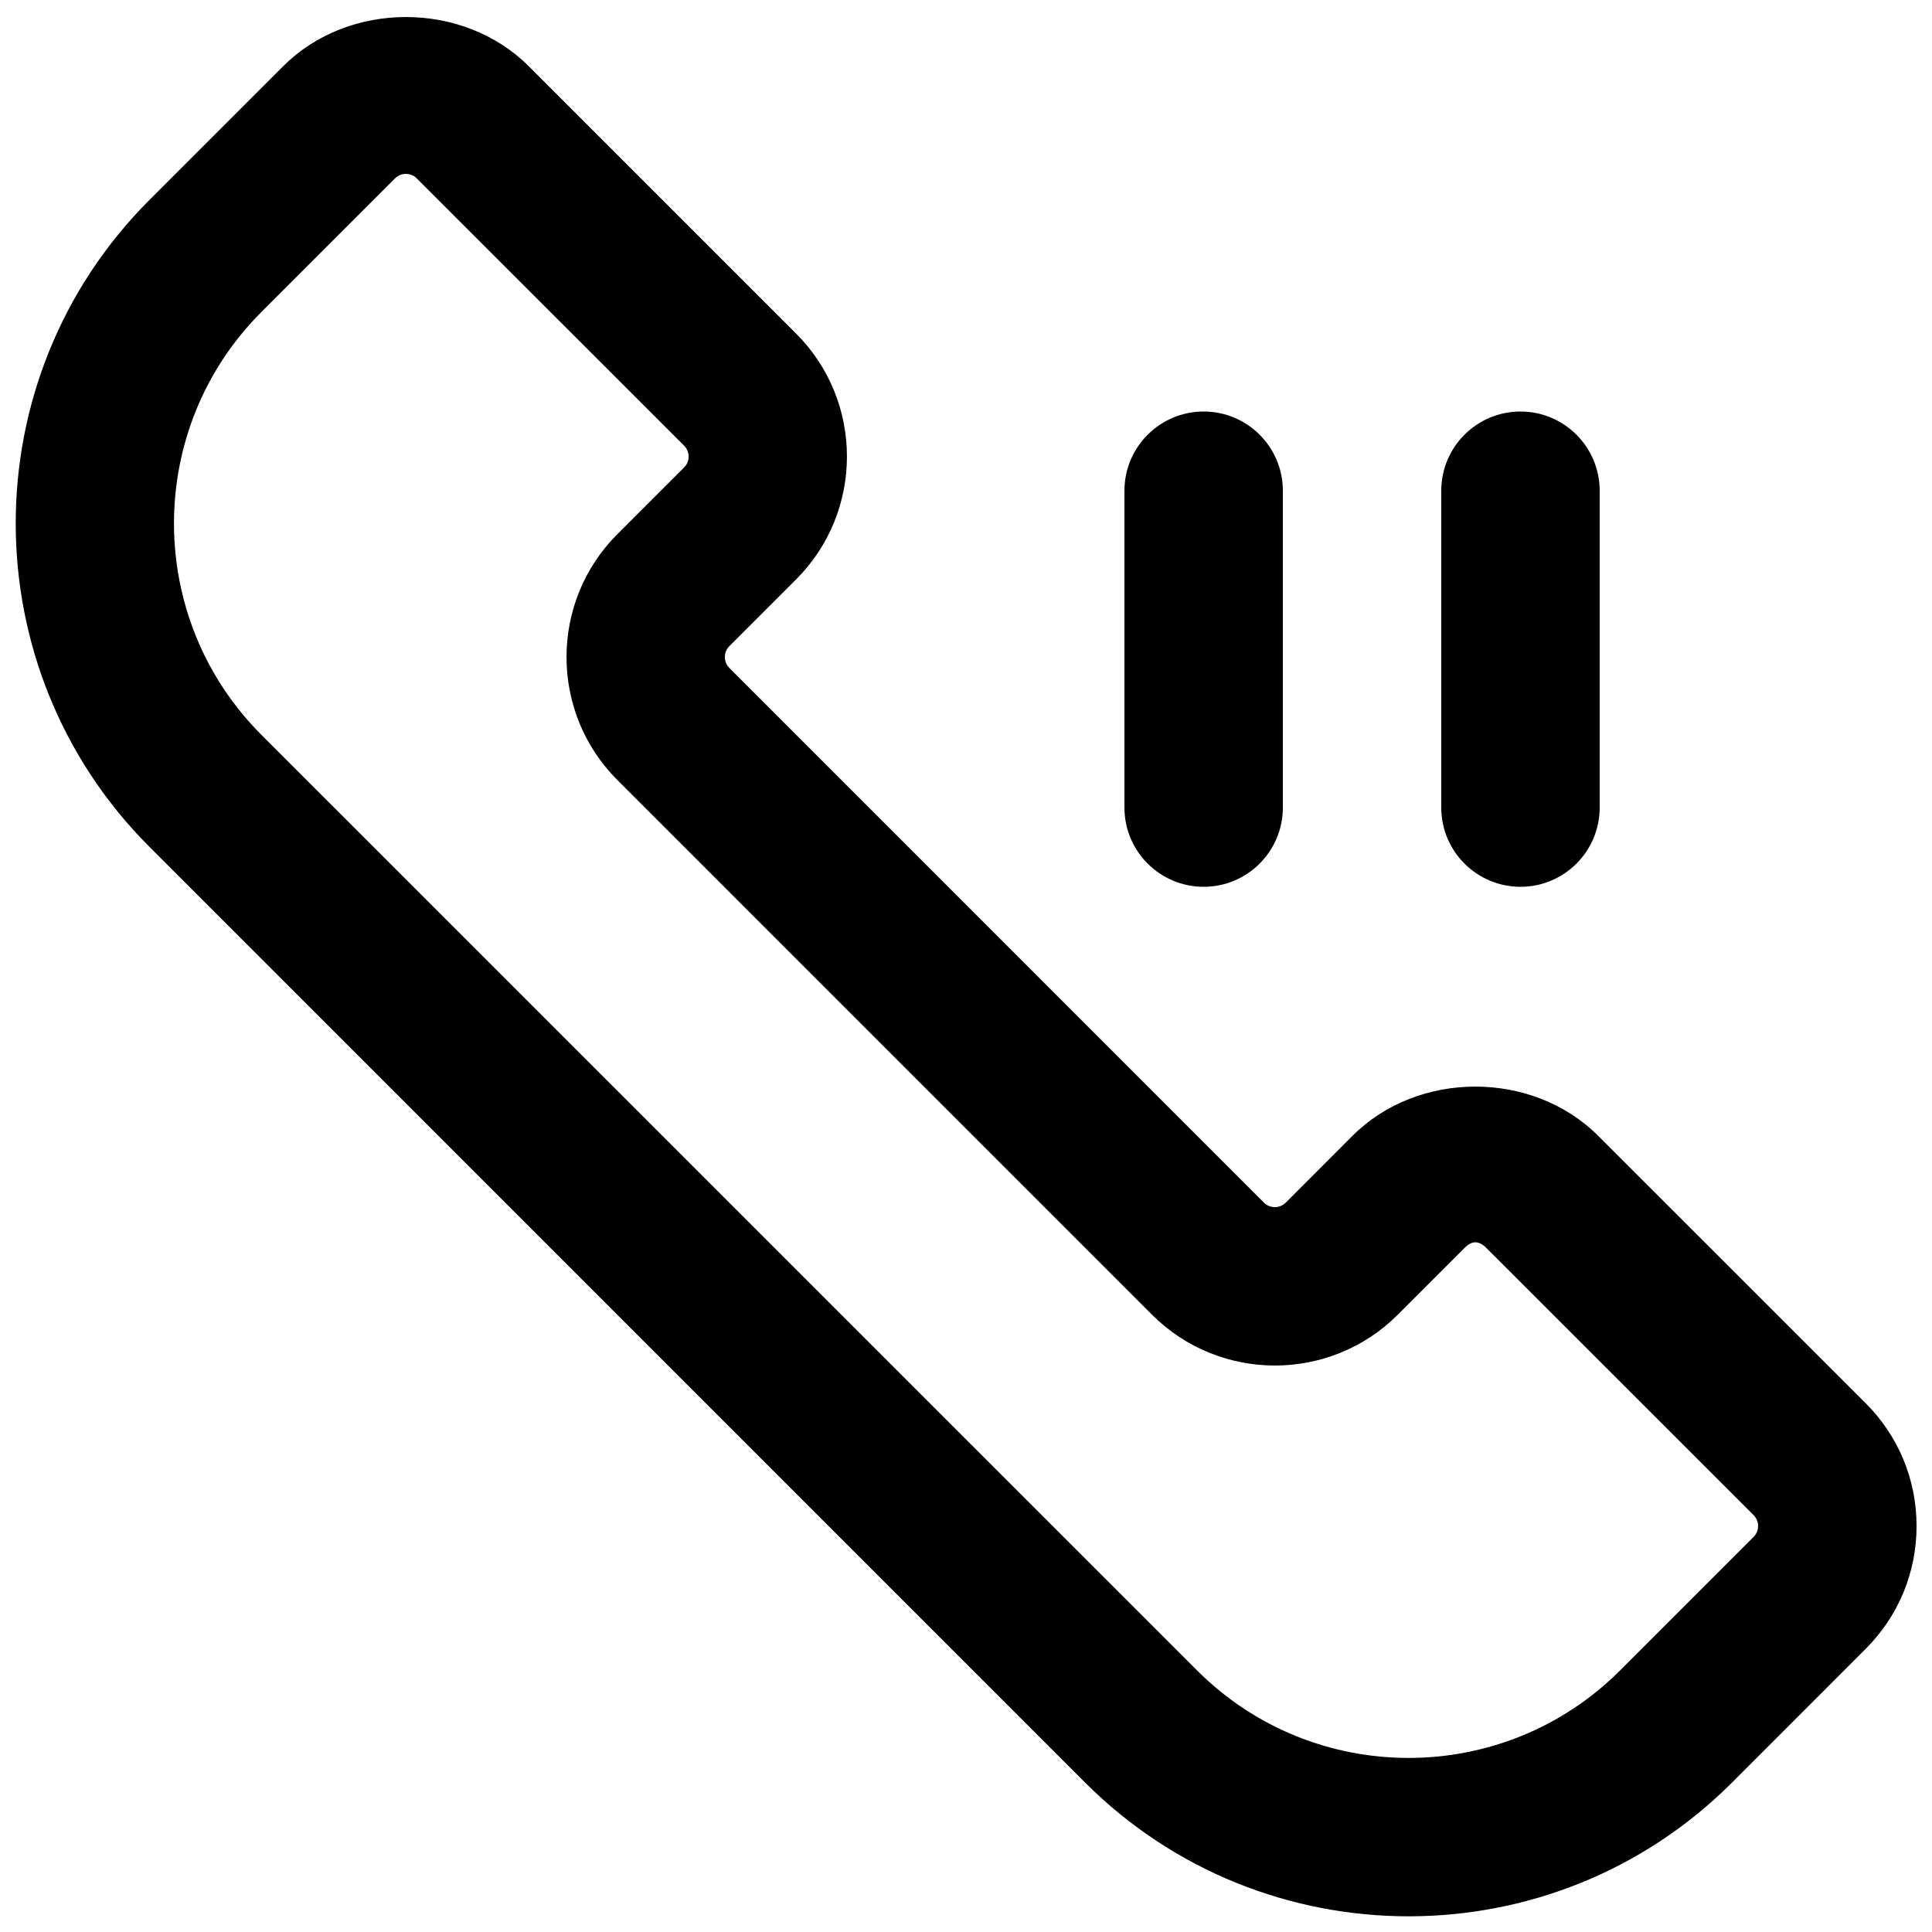
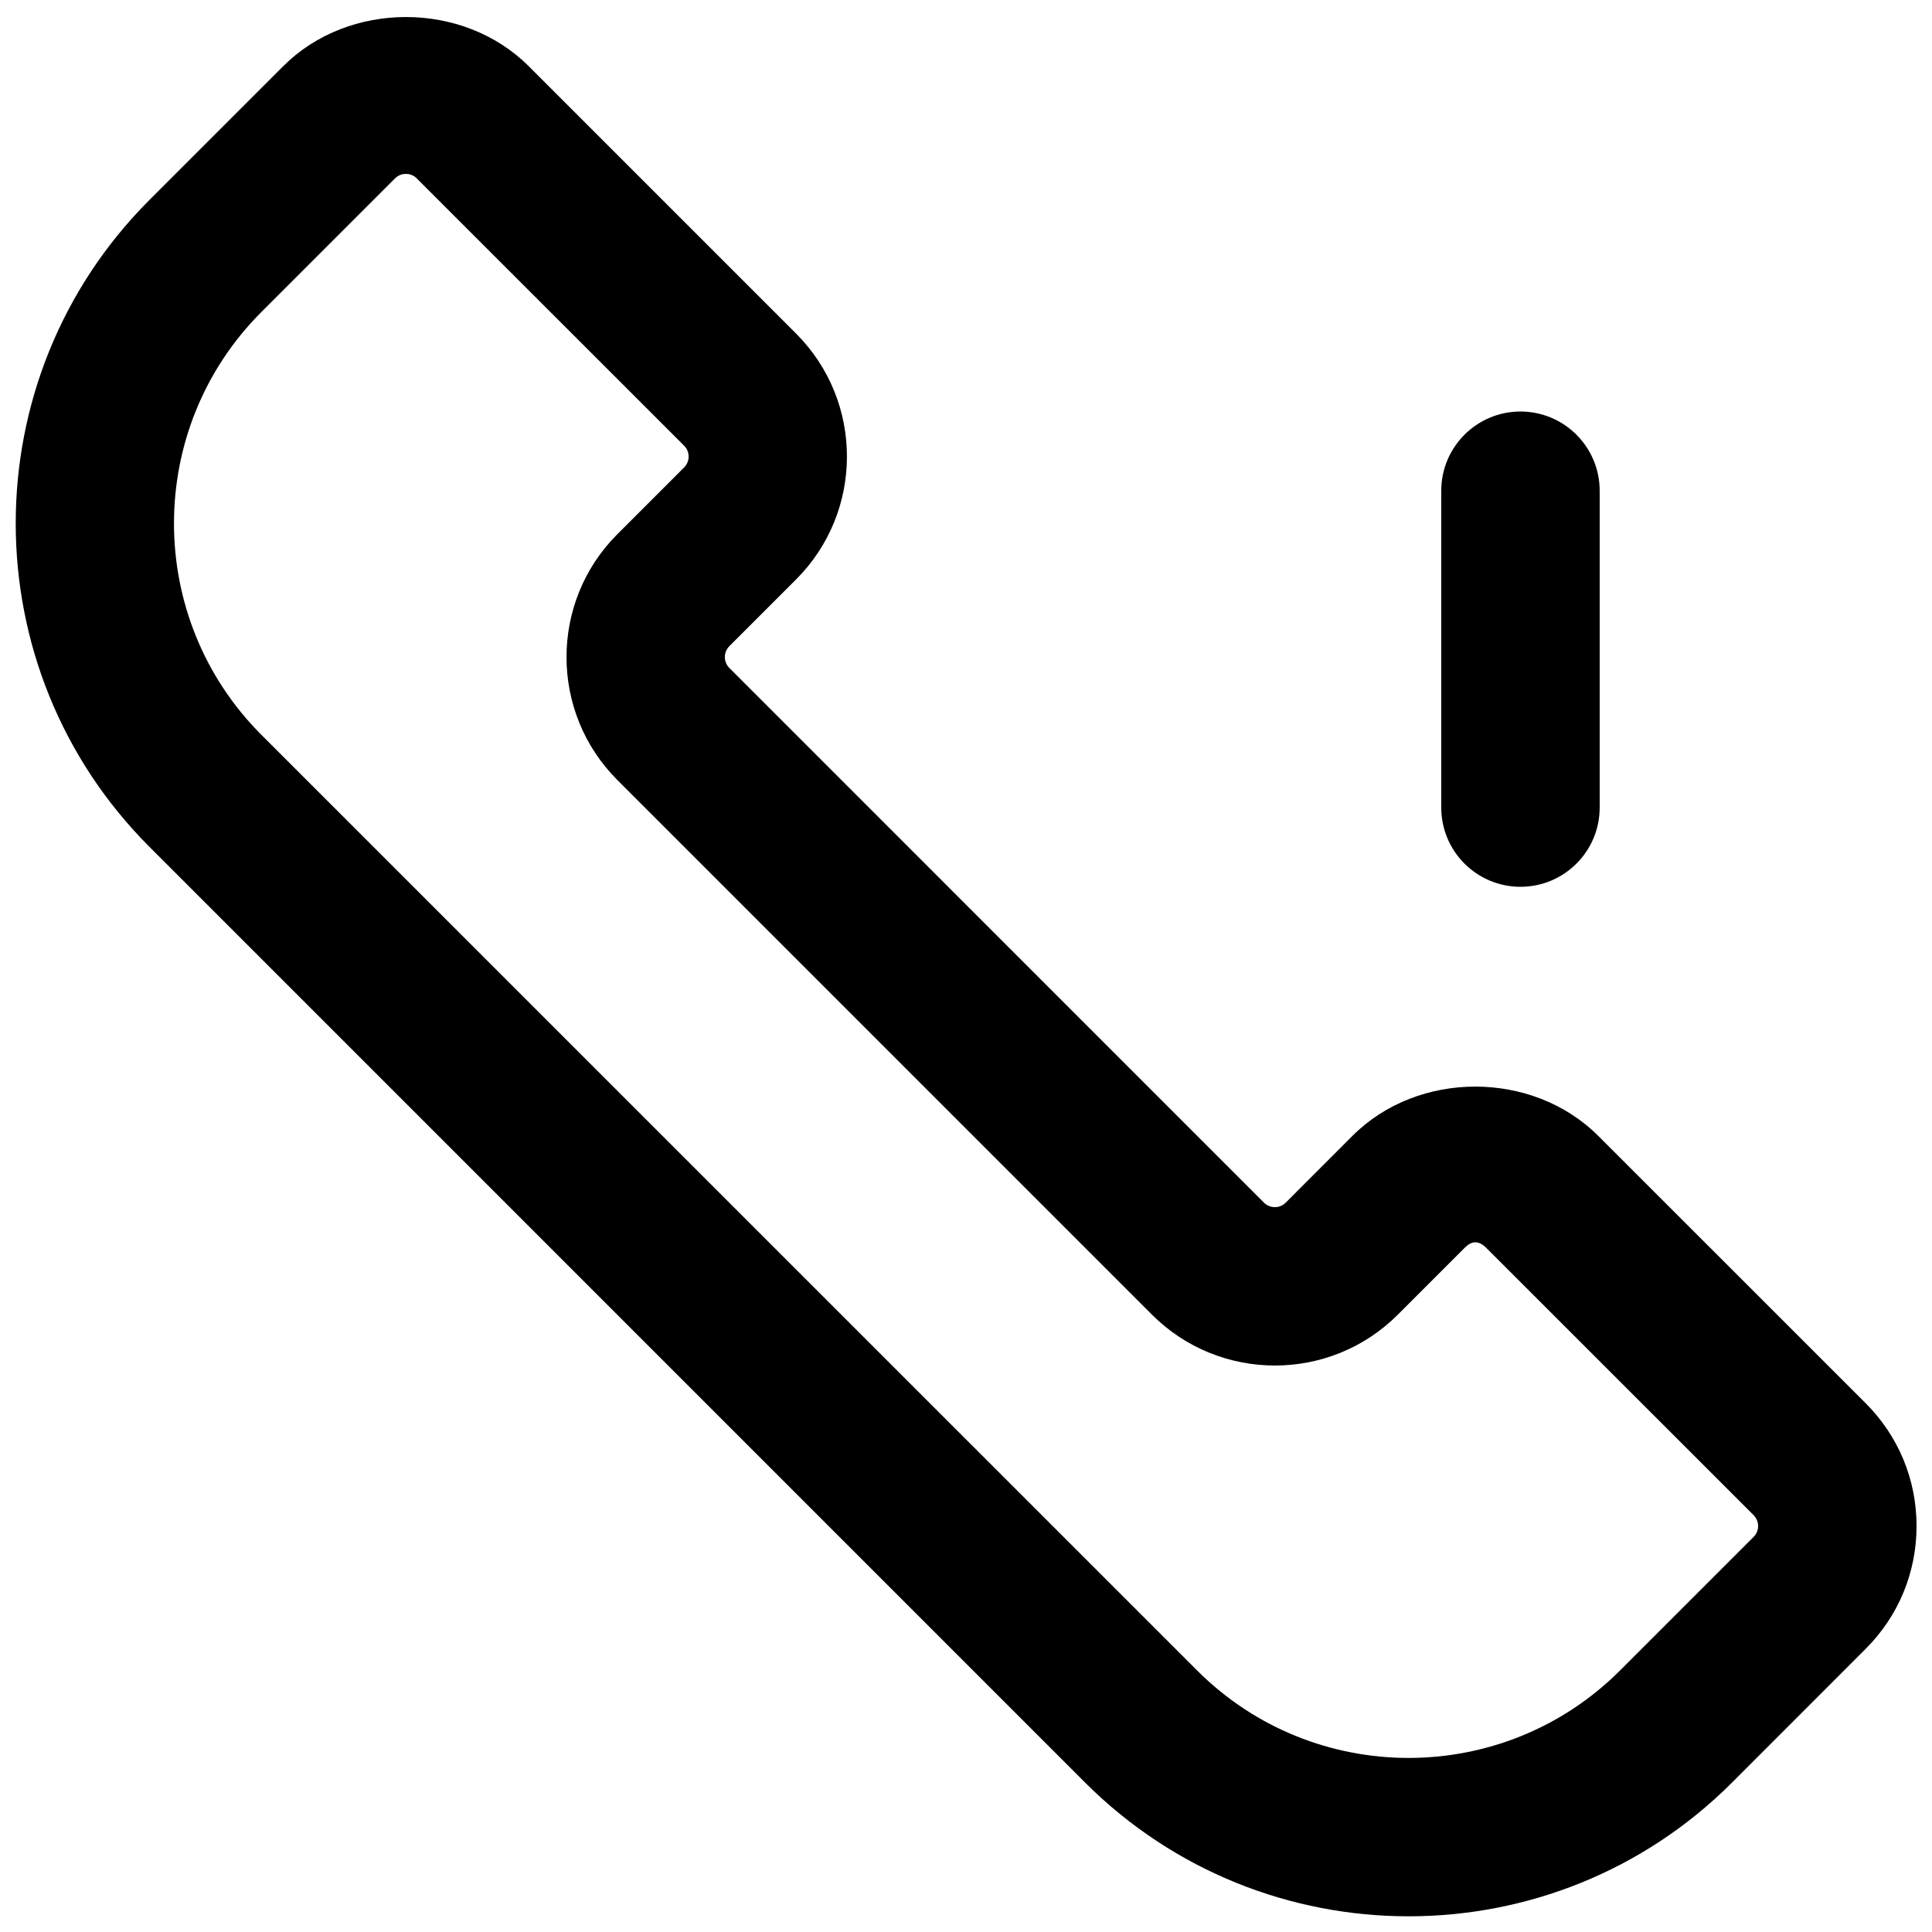
<svg xmlns="http://www.w3.org/2000/svg" width="800px" height="800px" version="1.1" viewBox="144 144 512 512">
  <defs>
    <clipPath id="a">
      <path d="m148.09 148.09h503.81v503.81h-503.81z" />
    </clipPath>
  </defs>
  <g clip-path="url(#a)">
    <path d="m517.28 651.84c-31.047 0-62.074-11.82-85.711-35.434l-247.98-248c-47.23-47.254-47.23-124.15 0-171.4l35.434-35.434c17.359-17.402 47.734-17.422 65.117 0l70.848 70.848c17.949 17.949 17.949 47.168 0 65.117l-17.715 17.715c-1.574 1.594-1.574 4.156 0 5.75l141.7 141.72c1.594 1.574 4.176 1.574 5.75 0l17.676-17.695c17.402-17.422 47.734-17.422 65.16 0l70.848 70.828c8.715 8.711 13.5 20.254 13.5 32.559 0 12.301-4.785 23.867-13.496 32.559l-35.414 35.434c-23.637 23.637-54.664 35.434-85.711 35.434zm-265.7-461.76c-0.777 0-1.891 0.211-2.879 1.176l-35.434 35.434c-30.879 30.879-30.879 81.156 0 112.04l248 247.98c30.898 30.879 81.133 30.879 112.04 0l35.434-35.434c0.969-0.969 1.176-2.102 1.176-2.856 0-0.754-0.211-1.891-1.176-2.875l-70.871-70.848c-1.996-1.973-3.777-1.953-5.711-0.02 0 0.02 0 0.02-0.02 0.02l-17.719 17.719c-17.949 17.949-47.168 17.949-65.117 0l-141.71-141.72c-17.949-17.949-17.949-47.168 0-65.117l17.719-17.719c1.574-1.574 1.574-4.156 0-5.731l-70.867-70.848c-0.969-0.984-2.102-1.195-2.856-1.195zm265.7 269.79h0.211z" />
  </g>
  <path d="m546.94 379.01c-11.586 0-20.992-9.406-20.992-20.992v-83.969c0-11.586 9.406-20.992 20.992-20.992 11.586 0 20.992 9.406 20.992 20.992v83.969c0 11.586-9.402 20.992-20.992 20.992z" />
-   <path d="m462.98 379.01c-11.586 0-20.992-9.406-20.992-20.992v-83.969c0-11.586 9.406-20.992 20.992-20.992 11.586 0 20.992 9.406 20.992 20.992v83.969c-0.004 11.586-9.406 20.992-20.992 20.992z" />
</svg>